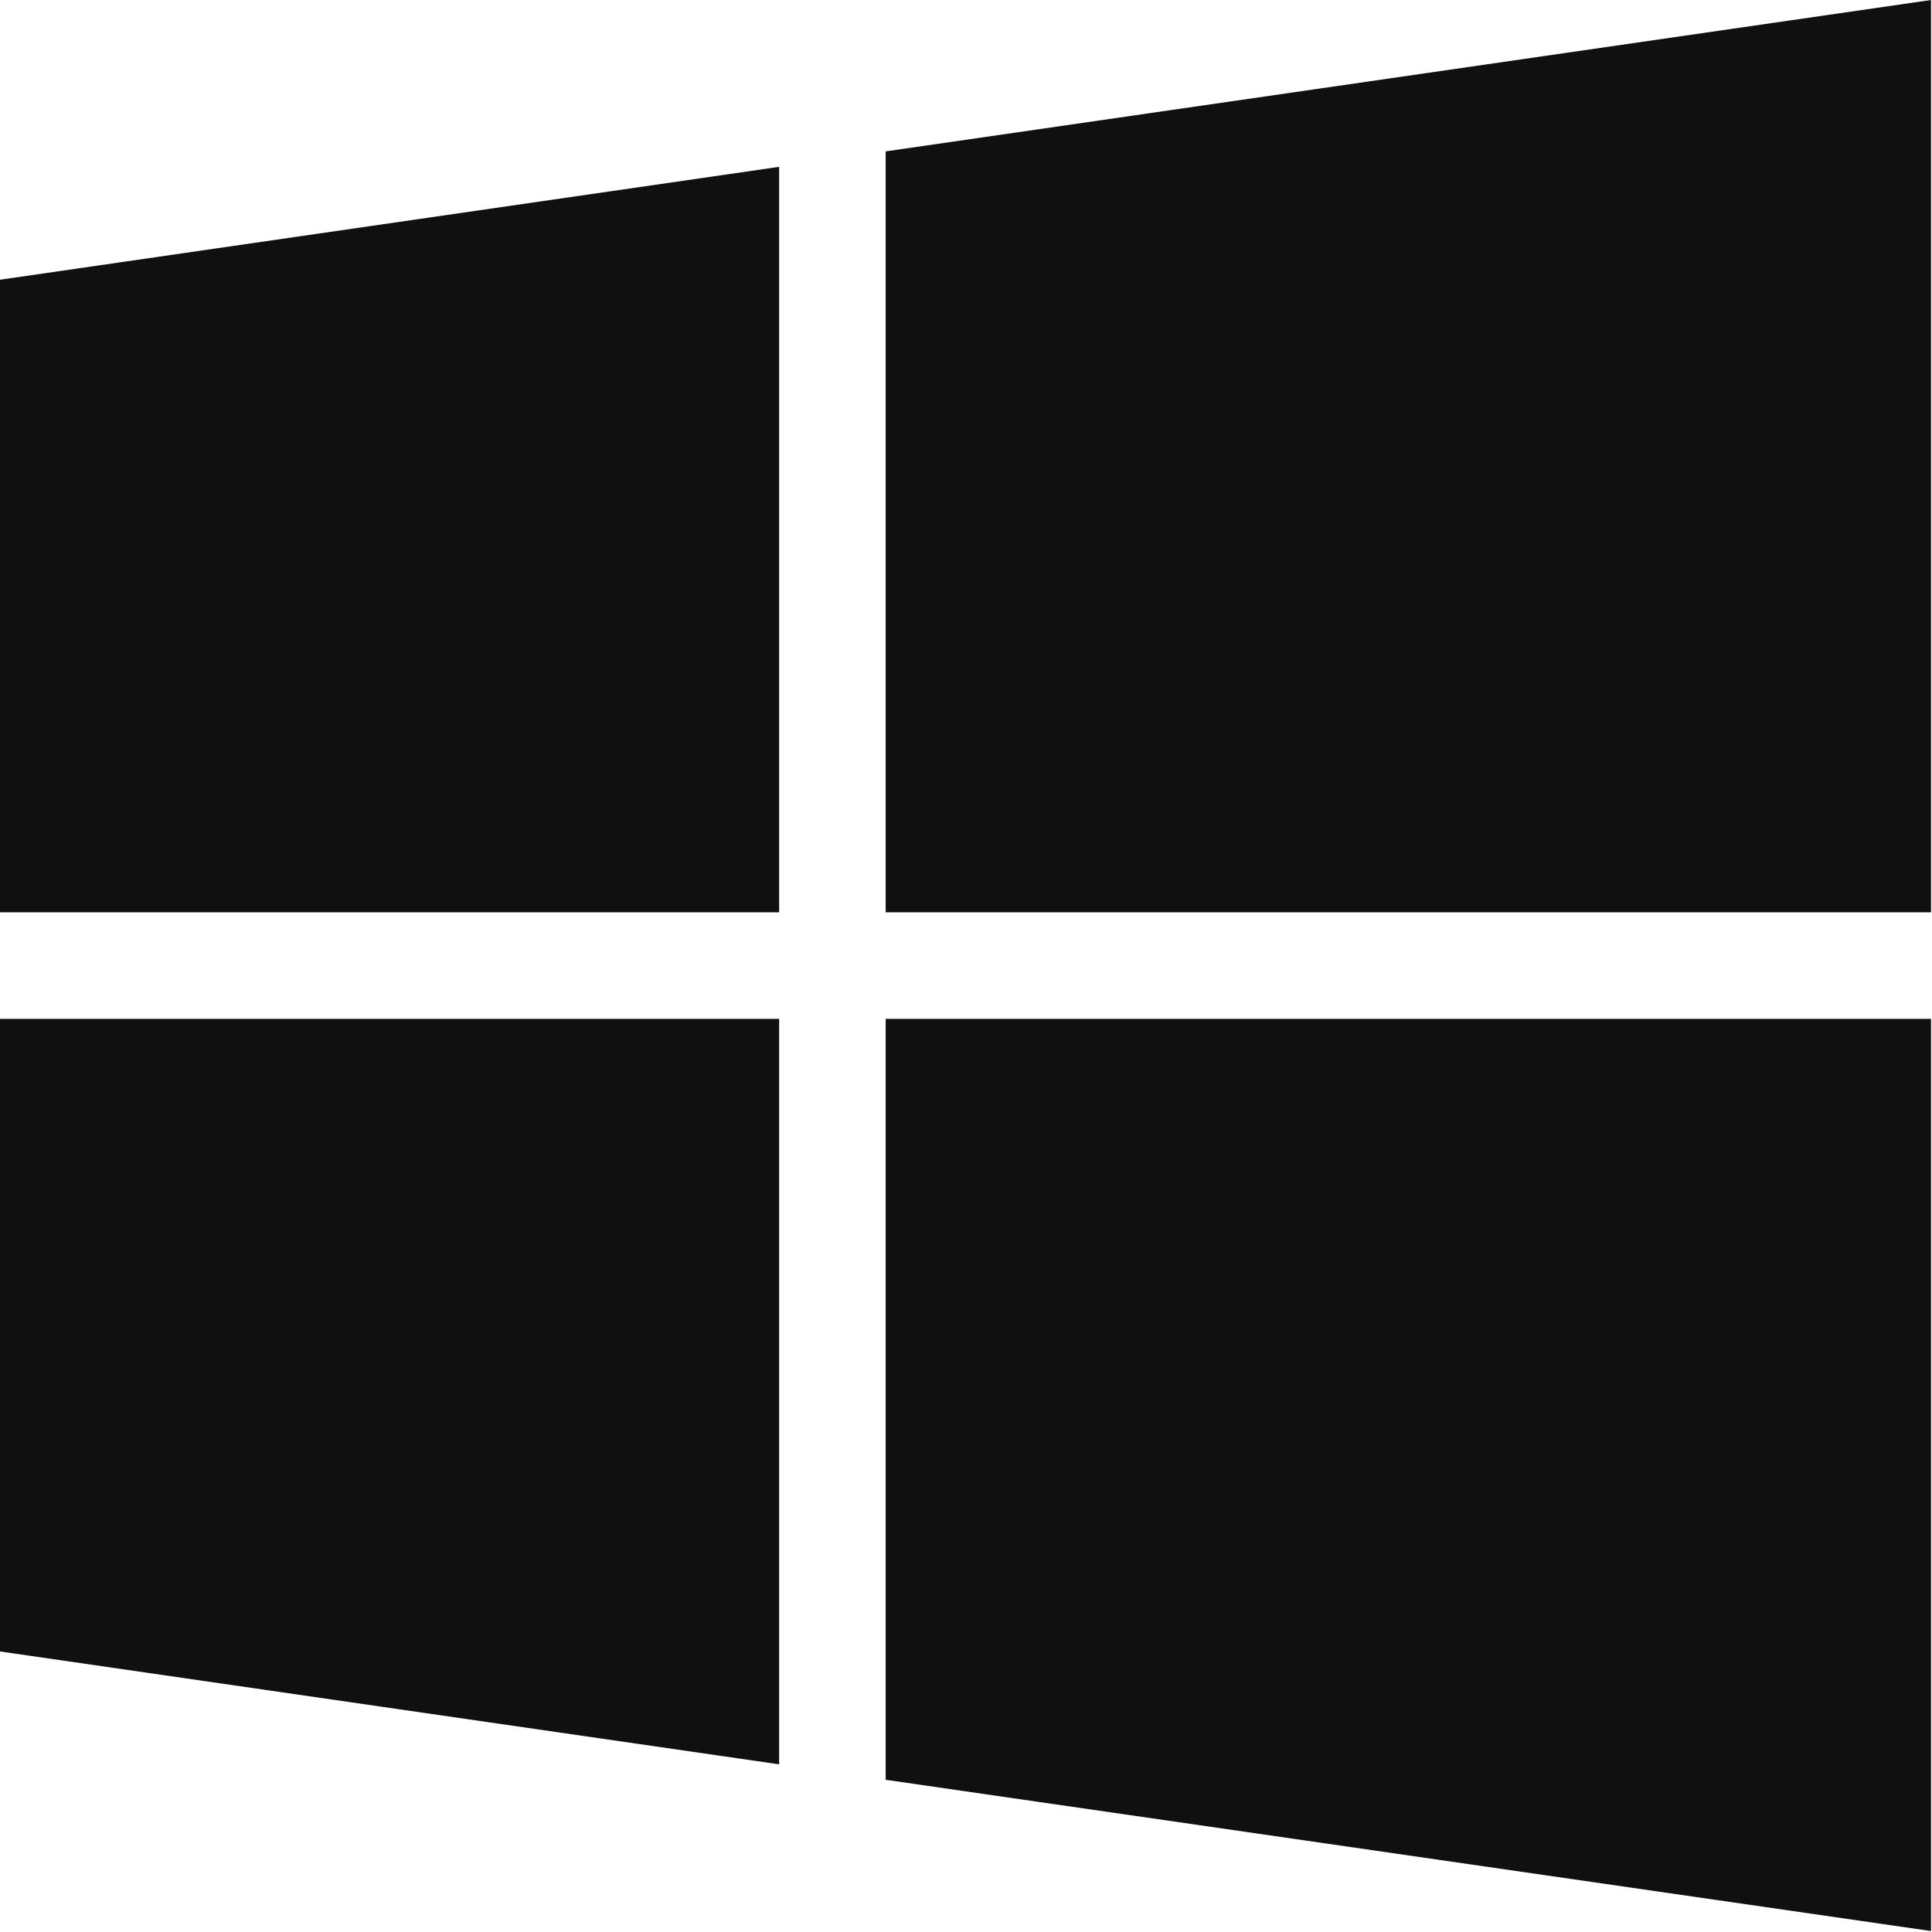
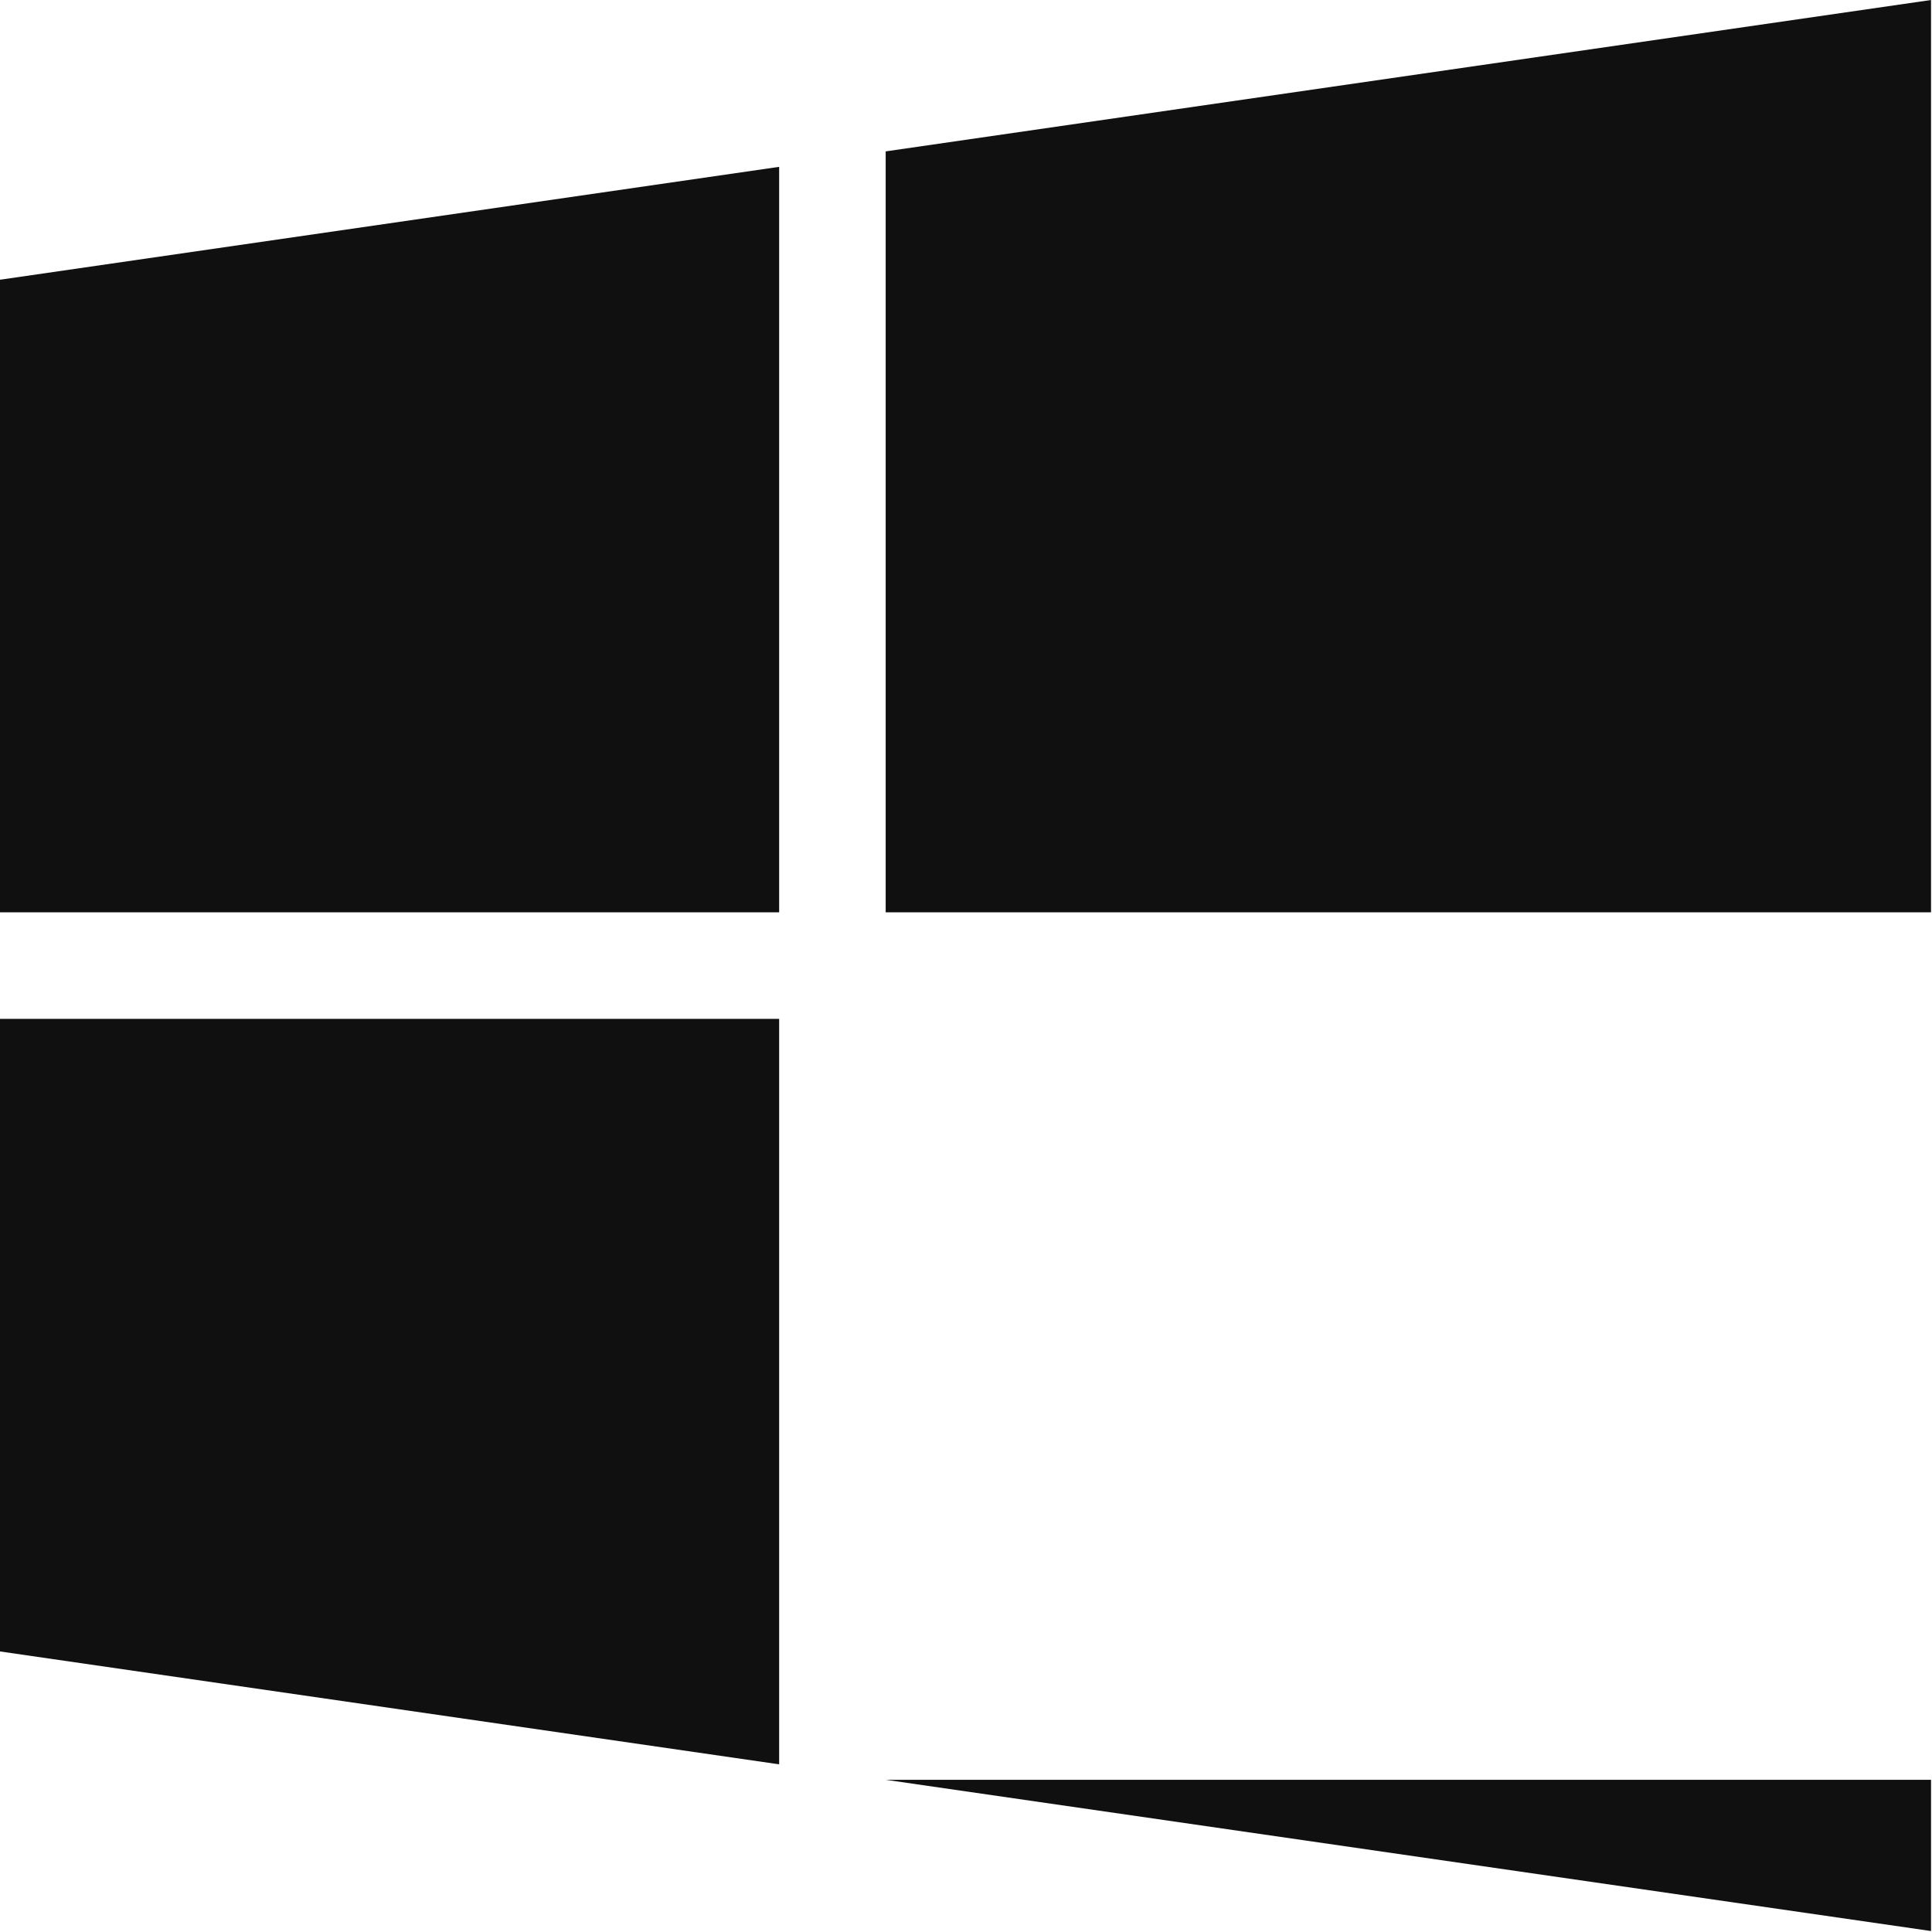
<svg xmlns="http://www.w3.org/2000/svg" width="14" height="14" viewBox="0 0 14 14" fill="none">
-   <path d="M0 6.611H5.646V1.209L0 2.027V6.611ZM6.418 1.097V6.611H13.993V0L6.418 1.097ZM0 11.967L5.646 12.785V7.383H0V11.967ZM6.418 12.897L13.993 13.993V7.383H6.418V12.897Z" fill="#101010" />
+   <path d="M0 6.611H5.646V1.209L0 2.027V6.611ZM6.418 1.097V6.611H13.993V0L6.418 1.097ZM0 11.967L5.646 12.785V7.383H0V11.967ZM6.418 12.897L13.993 13.993V7.383V12.897Z" fill="#101010" />
</svg>